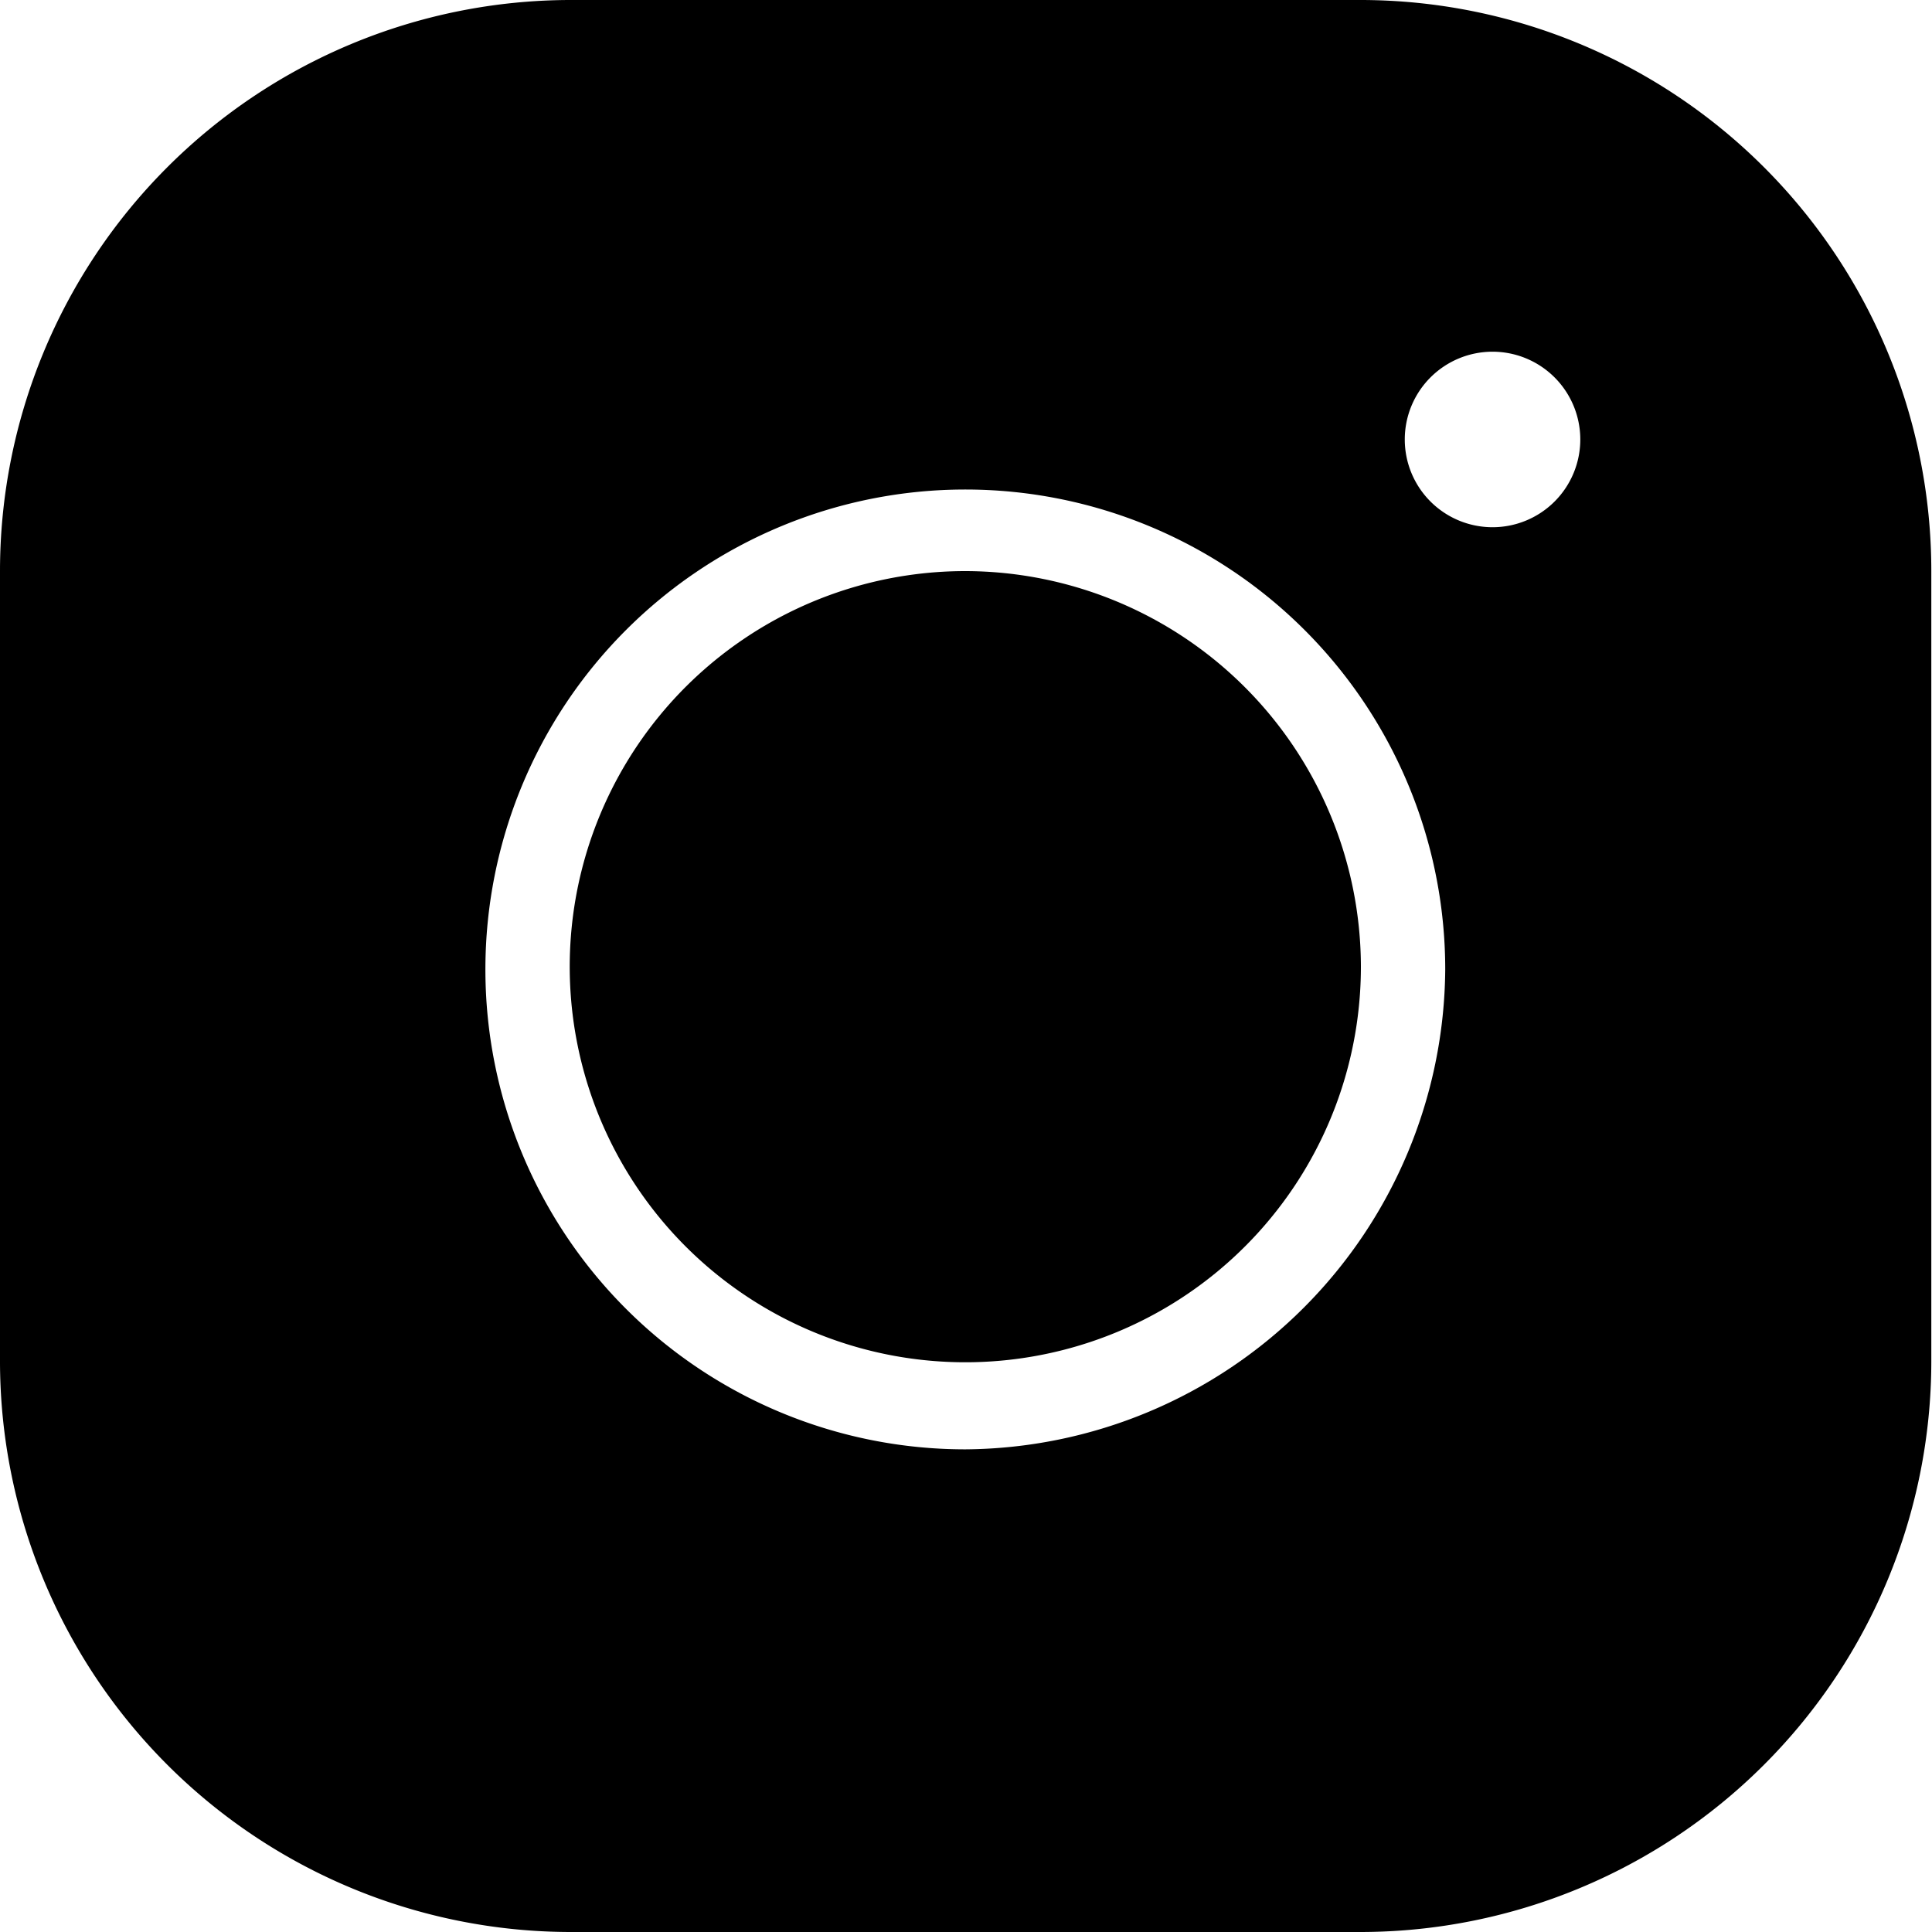
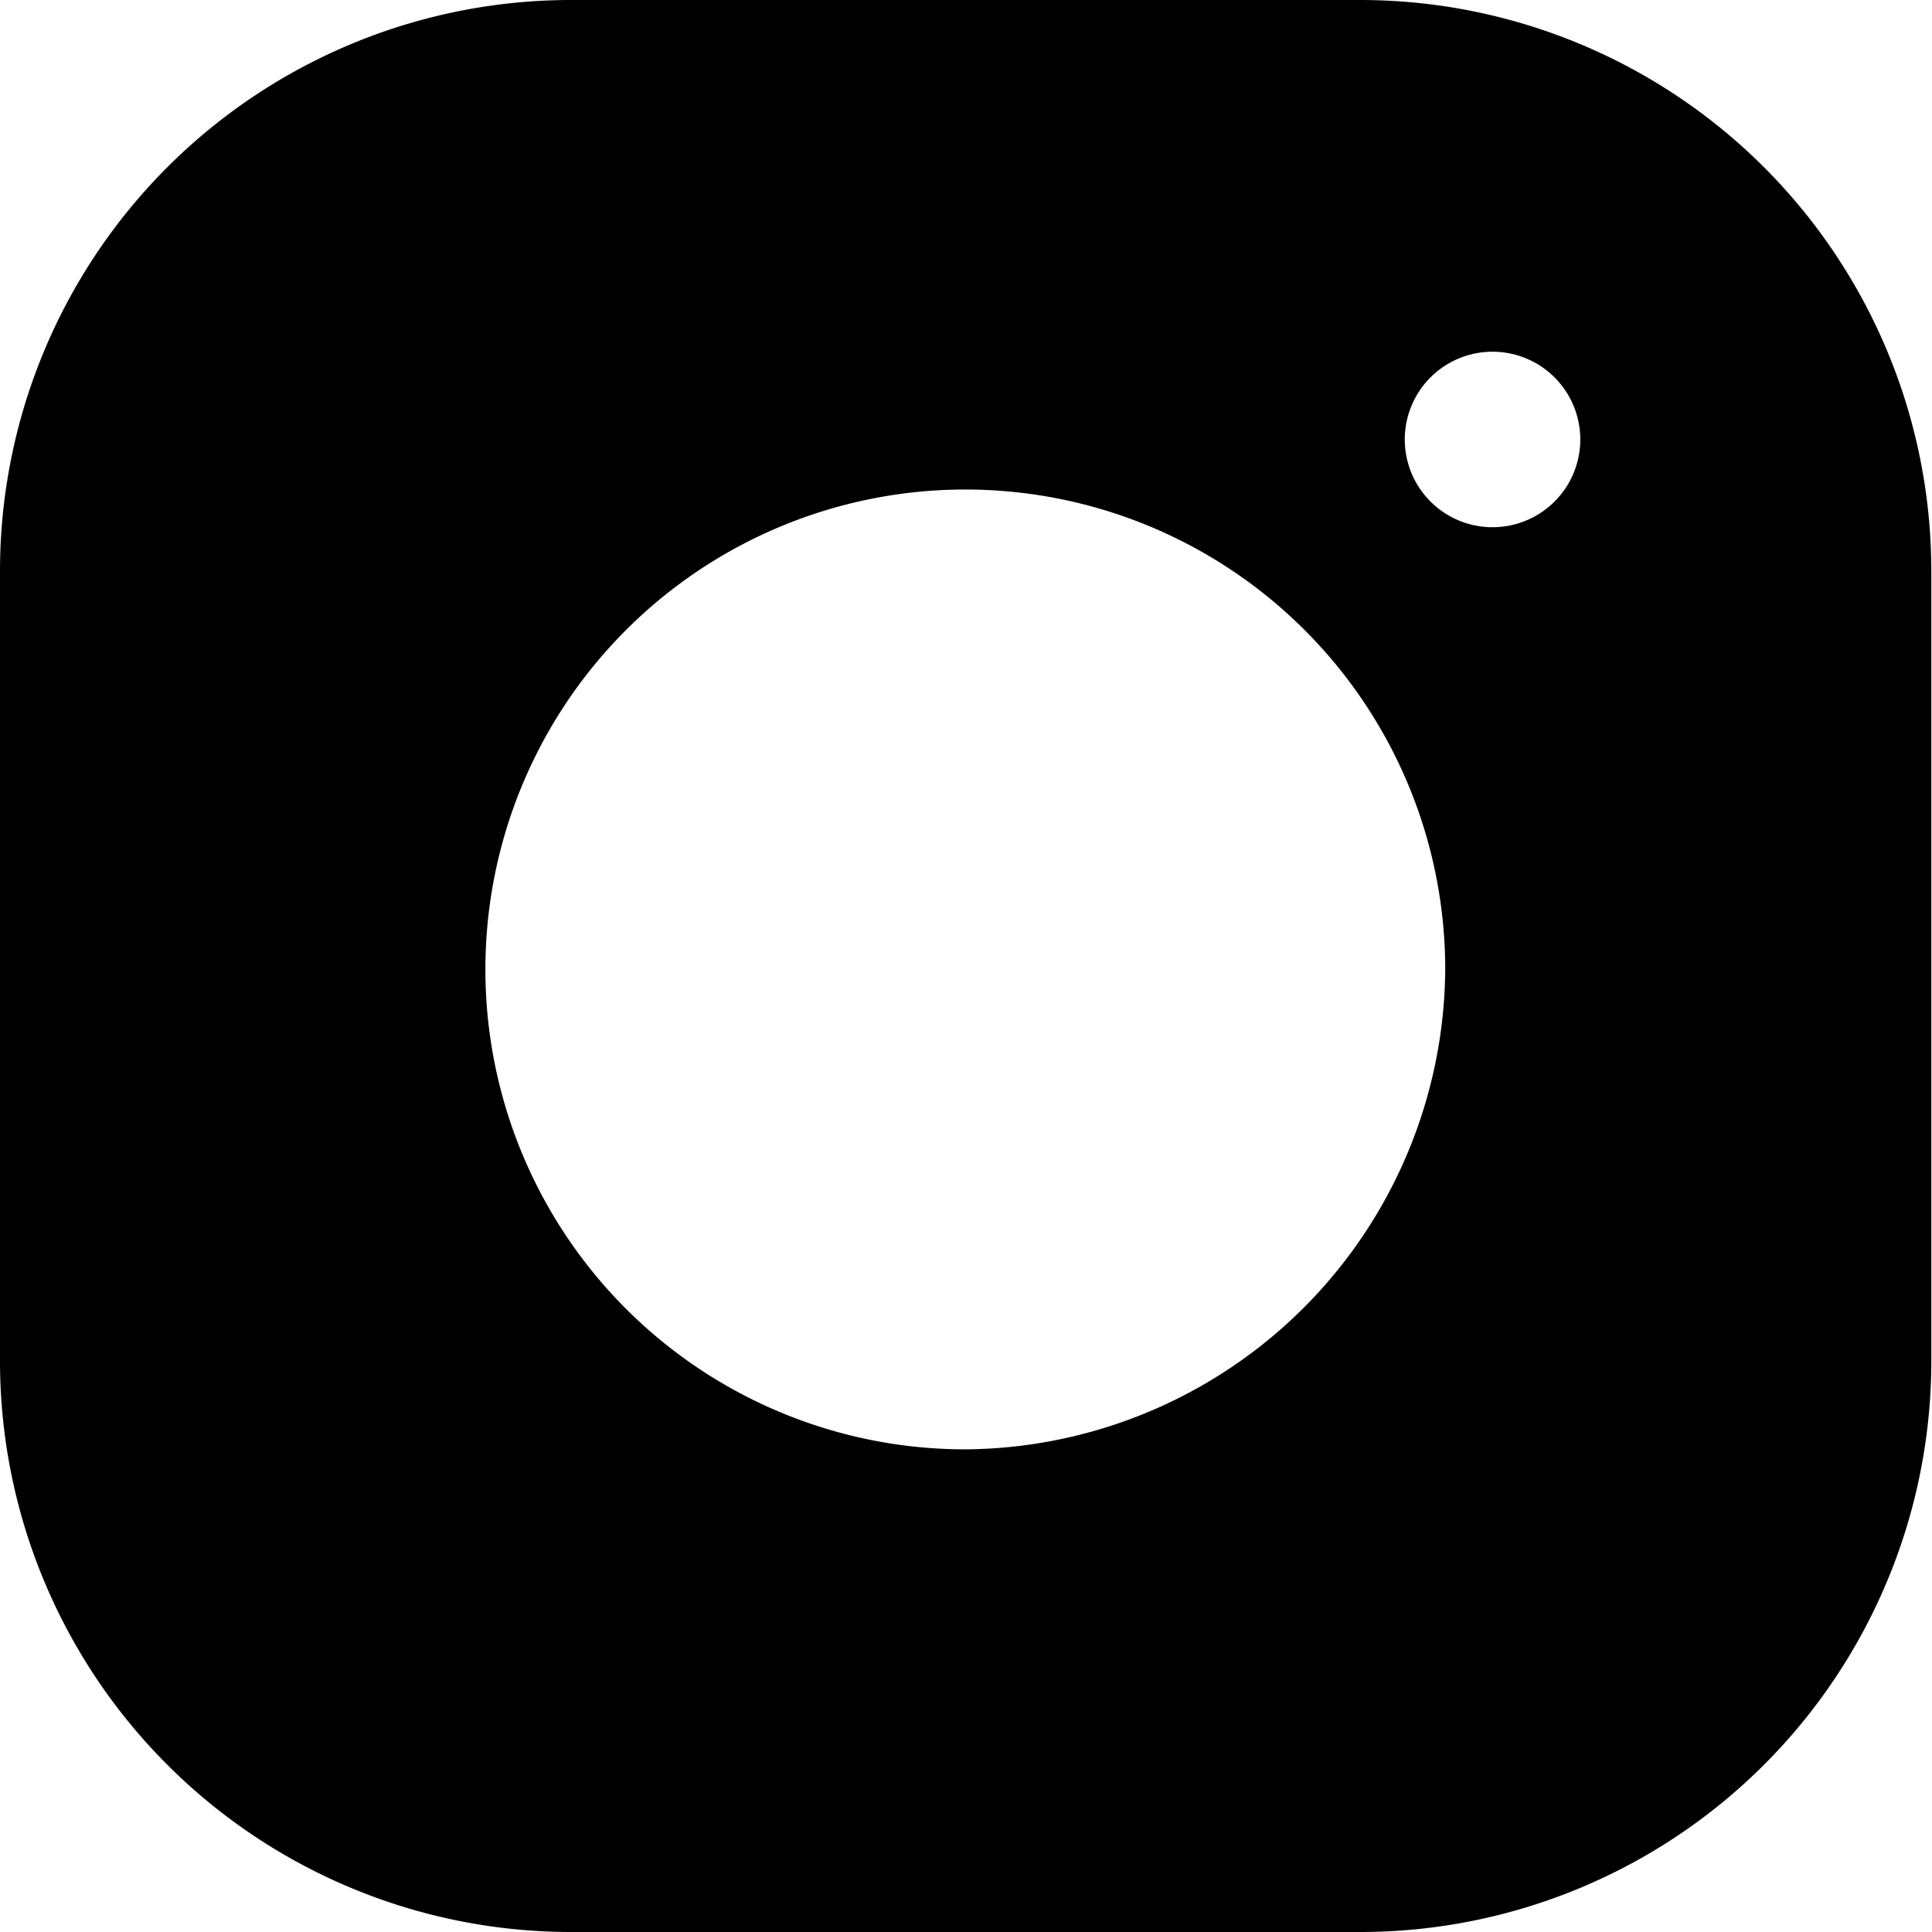
<svg xmlns="http://www.w3.org/2000/svg" id="Ebene_1" data-name="Ebene 1" viewBox="0 0 28.18 28.18">
  <path d="M19.92.08H8.39A8.33,8.33,0,0,0,.07,8.41V19.94a8.33,8.33,0,0,0,8.32,8.32H19.92a8.33,8.33,0,0,0,8.32-8.32V8.41A8.33,8.33,0,0,0,19.92.08ZM14.15,21.22a7,7,0,1,1,7-7A7.05,7.05,0,0,1,14.15,21.22ZM21.84,7.77a1.28,1.28,0,1,1,1.28-1.28A1.28,1.28,0,0,1,21.84,7.77Z" transform="translate(-0.07 -0.08)" />
-   <path d="M19.92,14.17a5.77,5.77,0,1,1-5.77-5.76A5.78,5.78,0,0,1,19.92,14.17Z" transform="translate(-0.07 -0.08)" />
</svg>